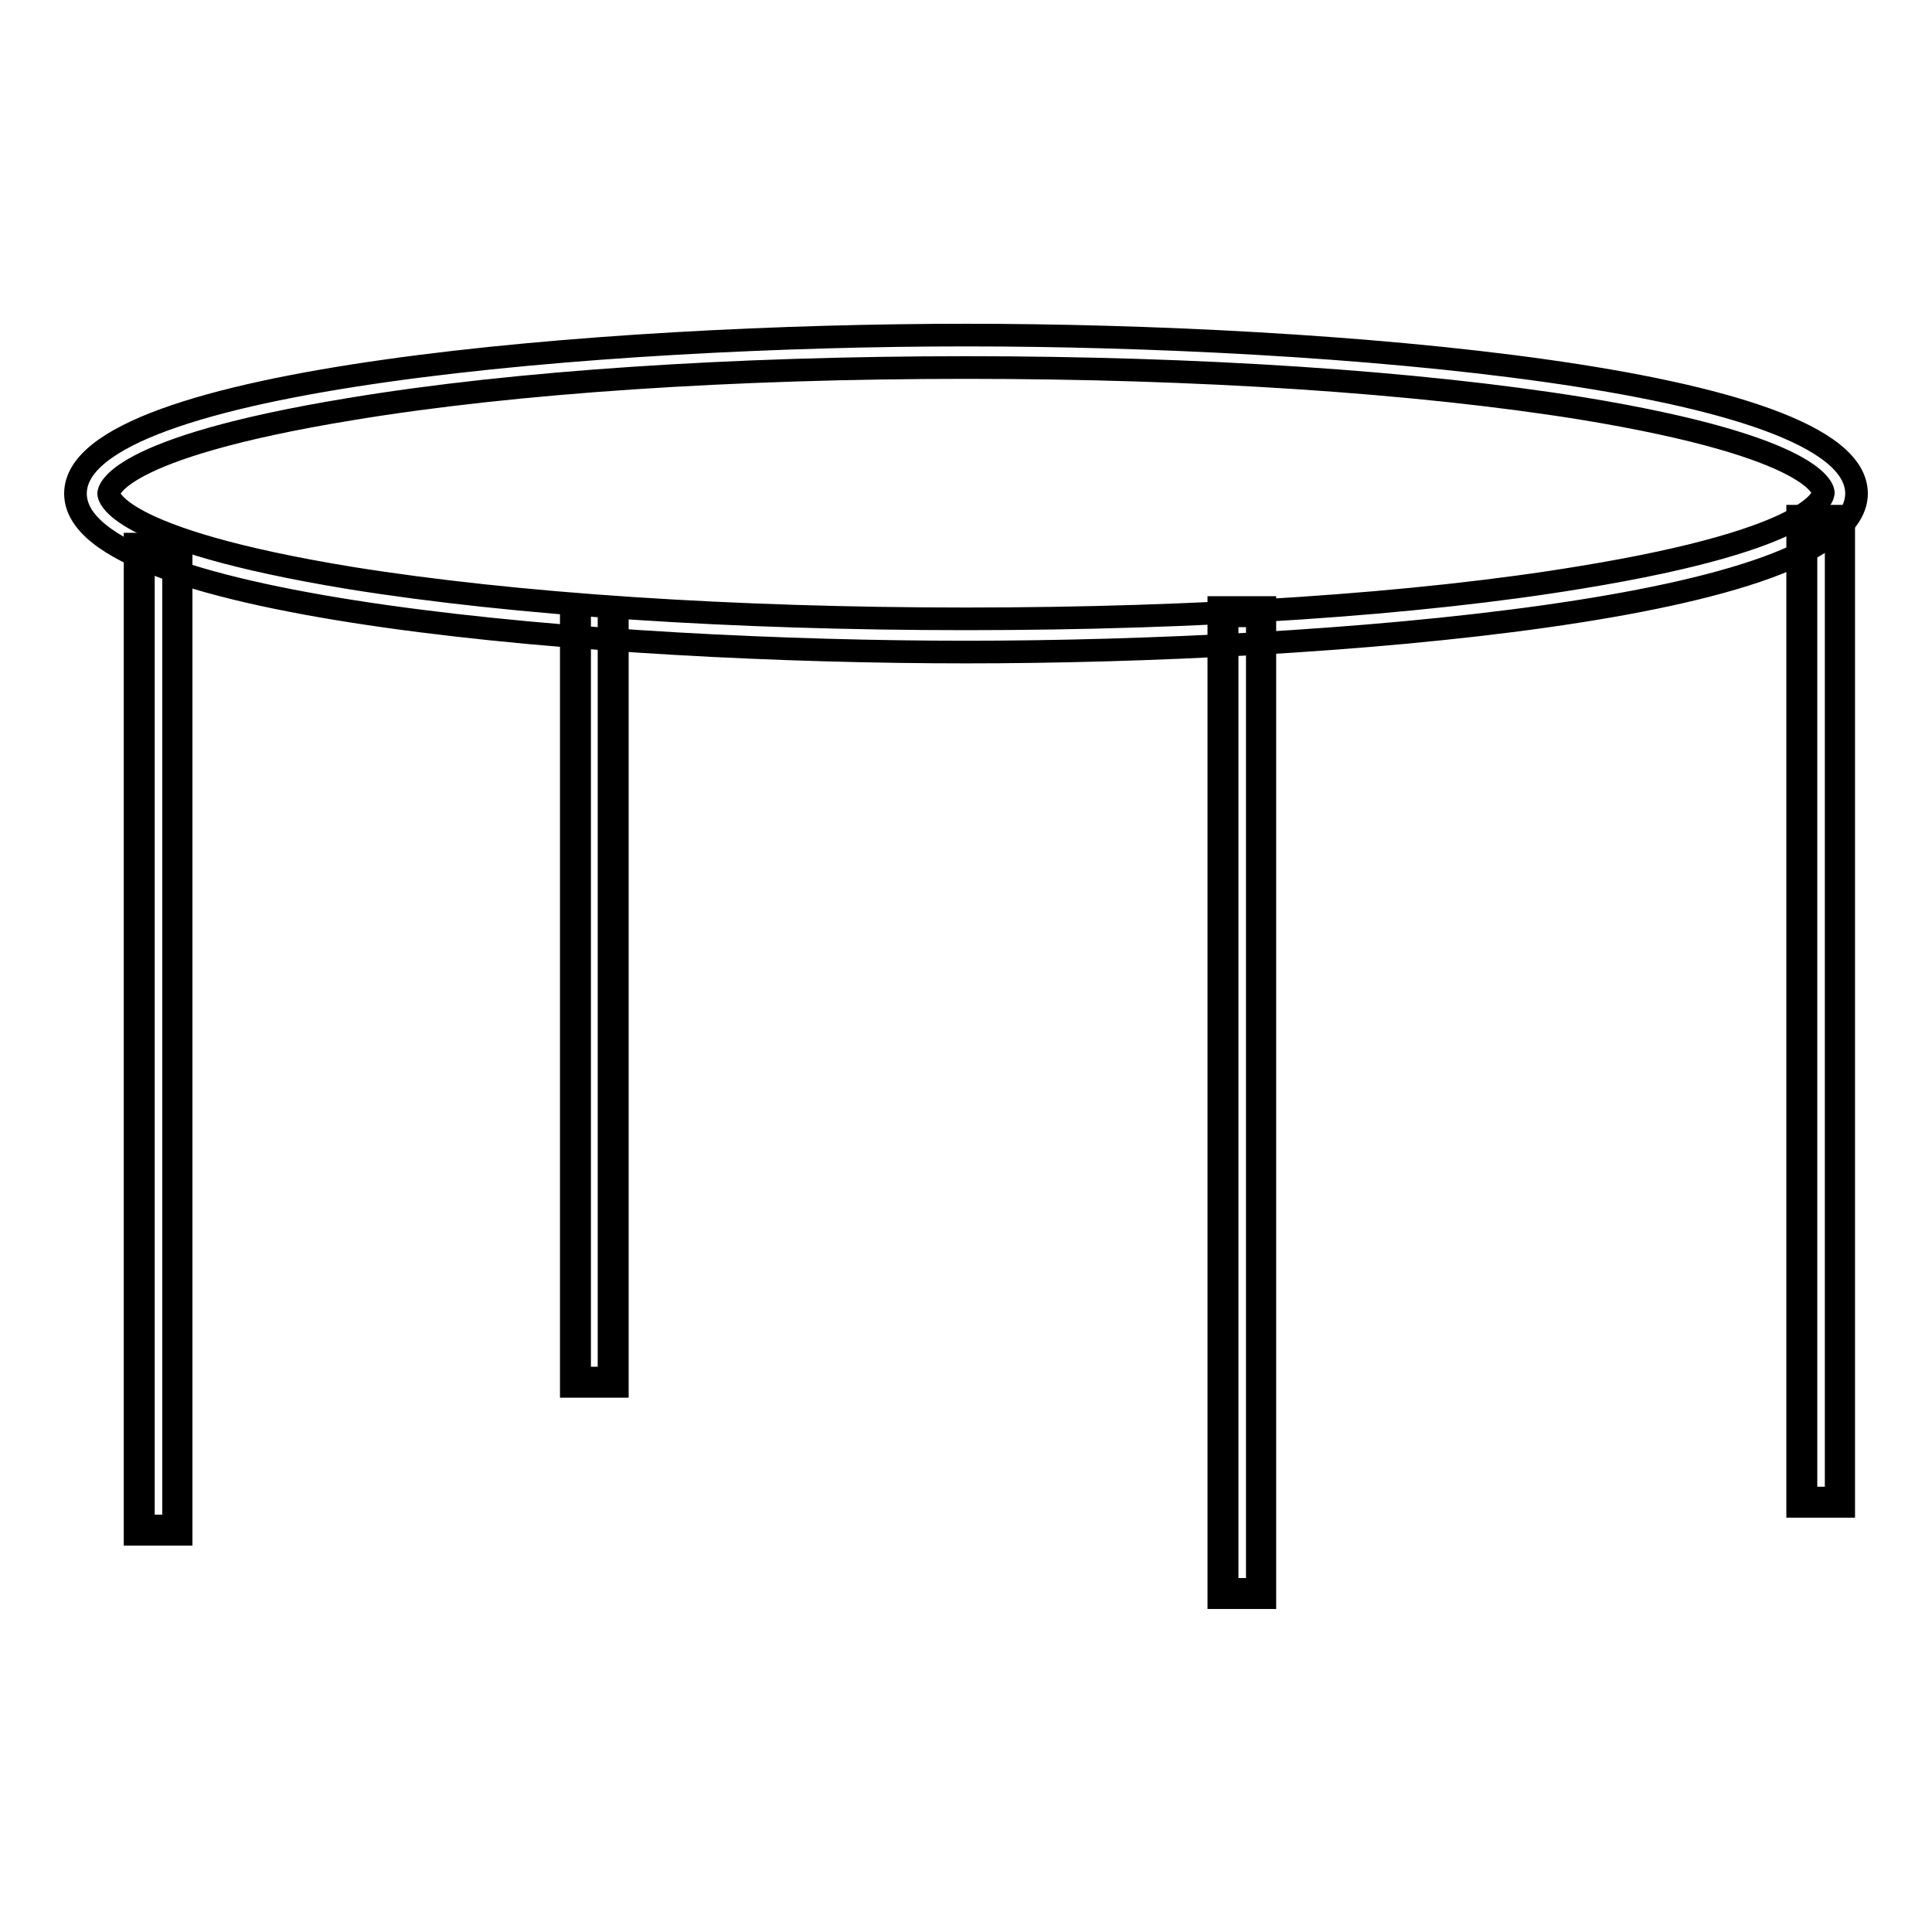
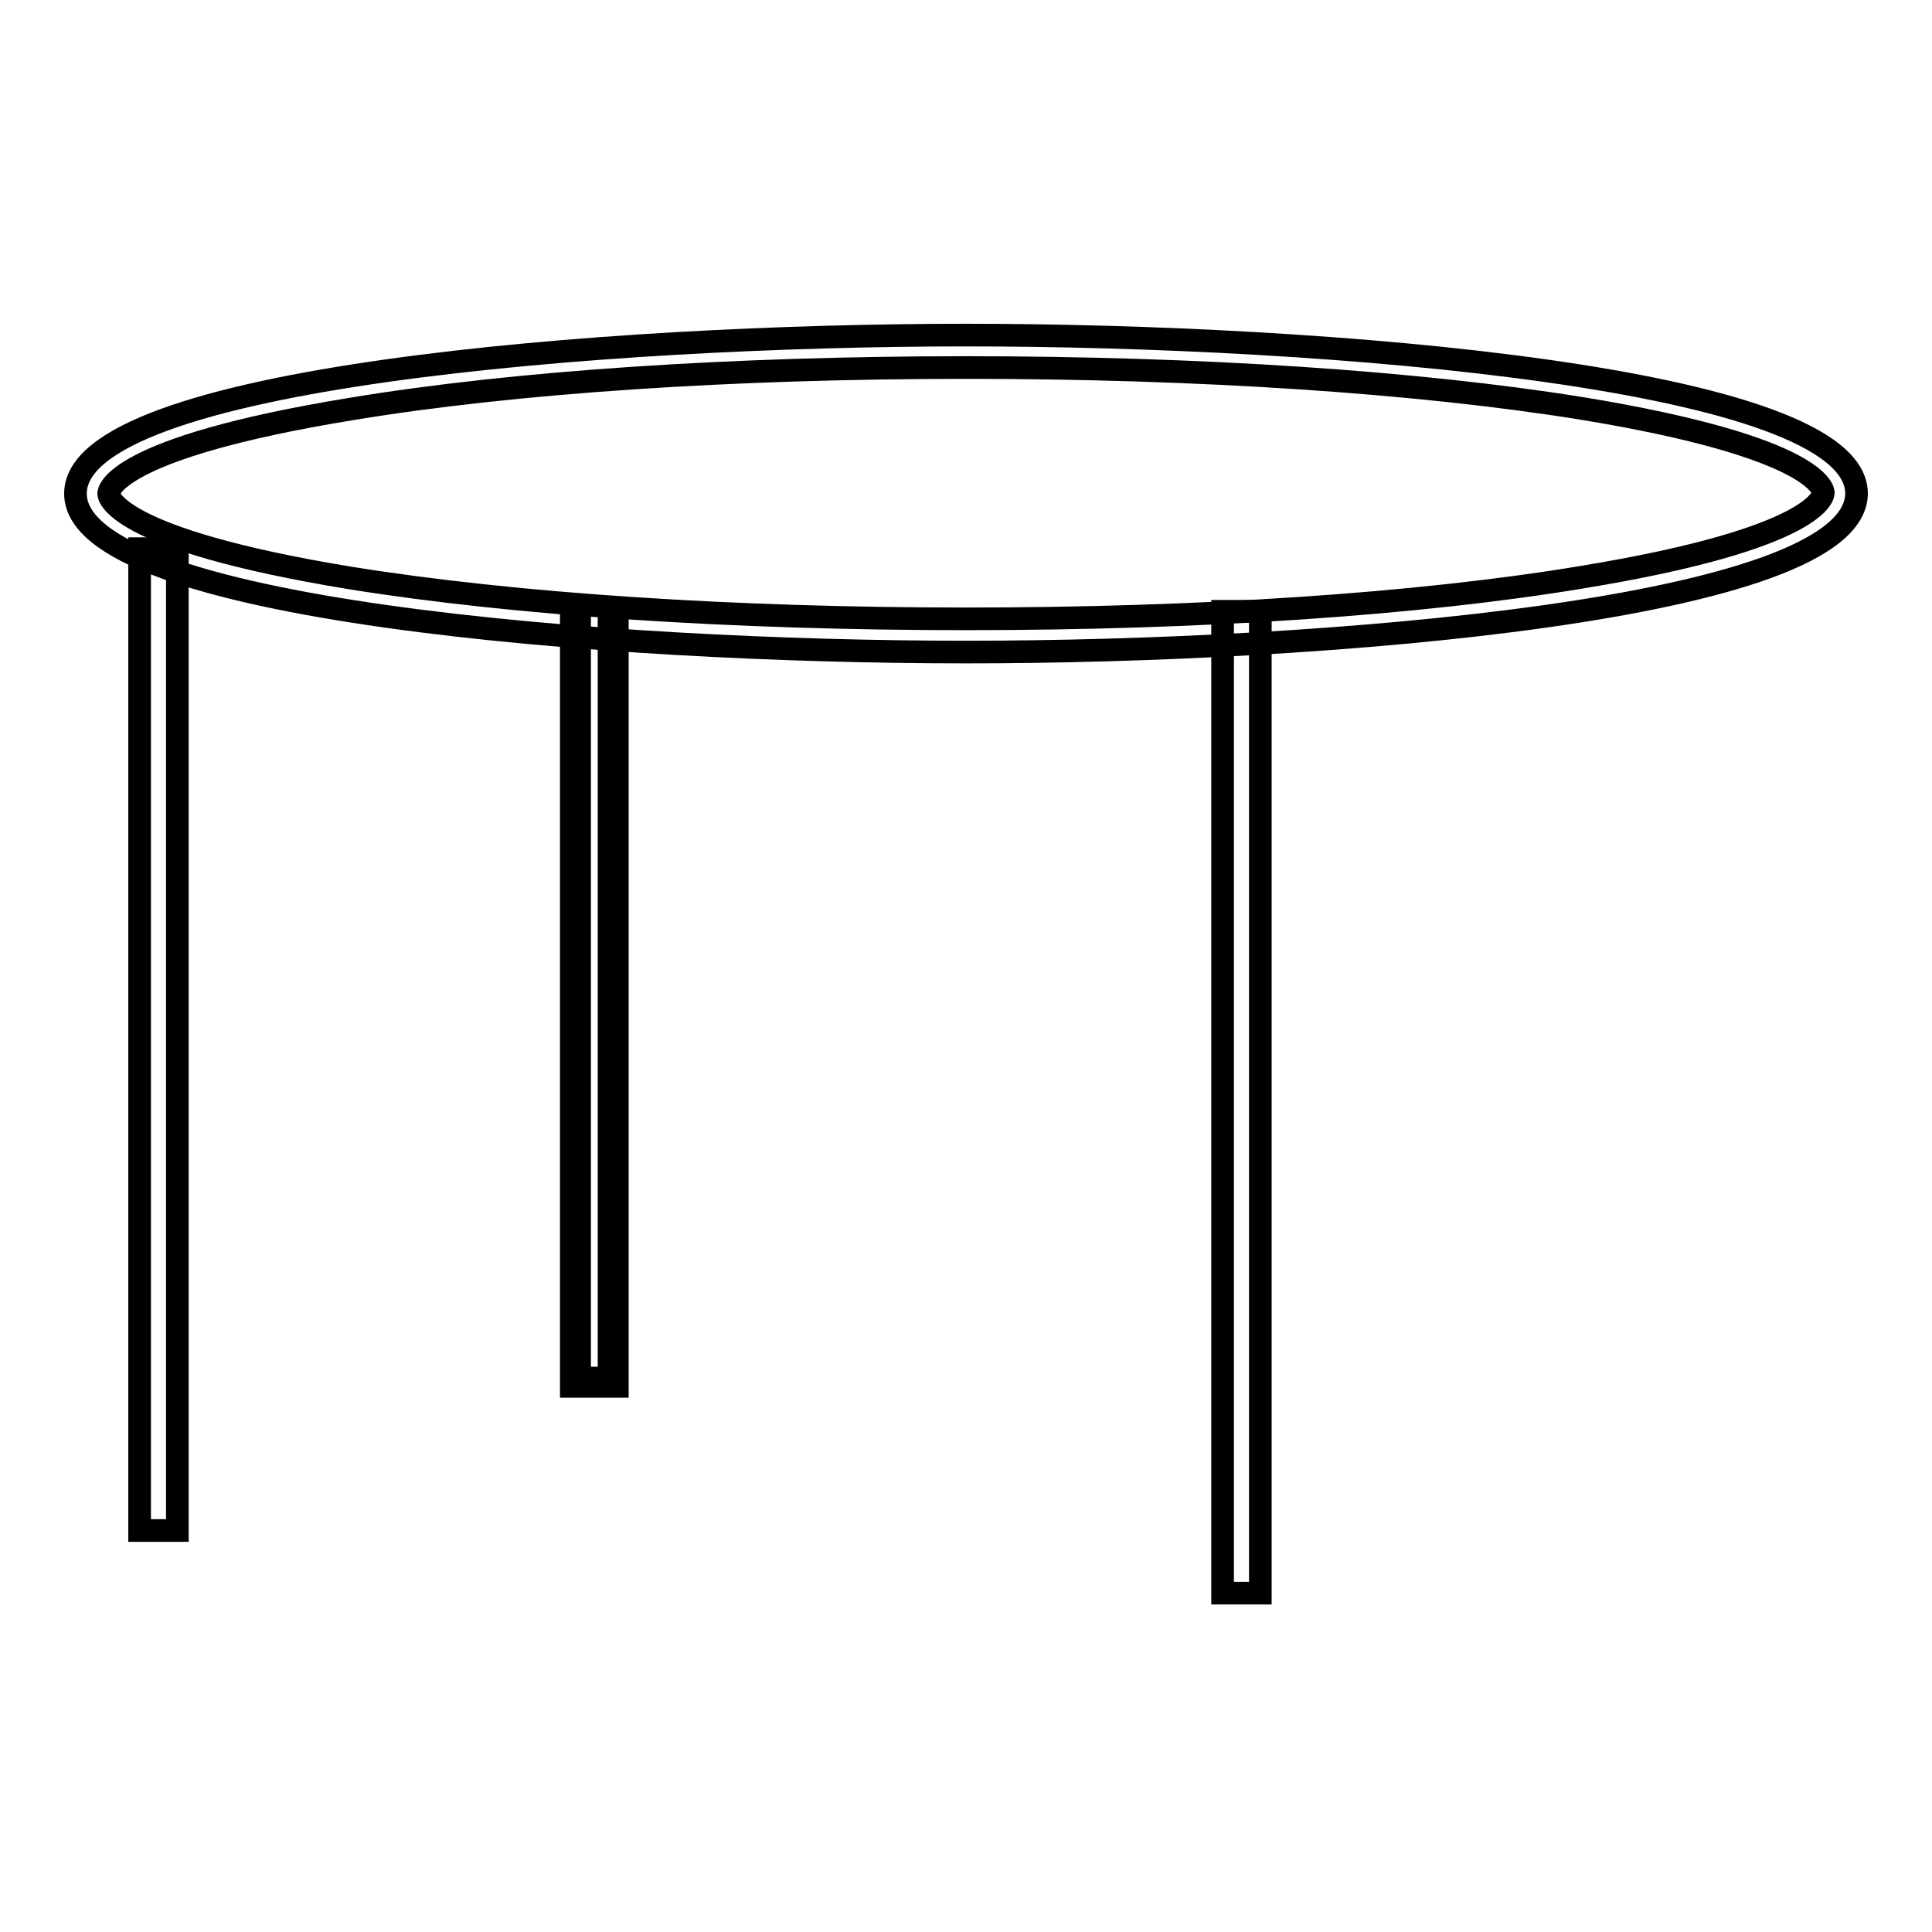
<svg xmlns="http://www.w3.org/2000/svg" version="1.1" x="0px" y="0px" viewBox="0 0 256 256" enable-background="new 0 0 256 256" xml:space="preserve">
  <g>
    <path stroke-width="3" fill-opacity="0" stroke="#000000" d="M18.5,72.7h5v130.1h-5V72.7z" />
-     <path stroke-width="3" fill-opacity="0" stroke="#000000" d="M24,203.3h-6.1V72.1H24V203.3z M19,202.2h4V73.2h-4V202.2z M81.2,81v102.1h-4.9V81" />
    <path stroke-width="3" fill-opacity="0" stroke="#000000" d="M81.7,183.7h-6V81h1.1v101.6h3.9V81h1.1V183.7z M162,81h5v130.1h-5V81z" />
-     <path stroke-width="3" fill-opacity="0" stroke="#000000" d="M167.6,211.7h-6.1V80.5h6.1V211.7L167.6,211.7z M162.6,210.6h4V81.6h-4V210.6z" />
-     <path stroke-width="3" fill-opacity="0" stroke="#000000" d="M238.8,68.9h5V199h-5V68.9z" />
-     <path stroke-width="3" fill-opacity="0" stroke="#000000" d="M244.3,199.6h-6.1V68.4h6.1V199.6z M239.3,198.5h4V69.4h-4V198.5z" />
    <path stroke-width="3" fill-opacity="0" stroke="#000000" d="M128,86.4c-47.5,0-118-5.6-118-21s70.5-21,118-21c47.5,0,118,5.6,118,21C245.9,80.8,175.3,86.4,128,86.4z  M128,48.7c-30.8,0-59.8,1.9-81.5,5.5c-31.8,5.2-32.1,11-32.1,11.2s0.3,6,32.1,11.2C68.3,80.1,97.2,82,128,82s59.8-1.9,81.5-5.5 c31.8-5.2,32.1-11,32.1-11.2s-0.3-6-32.1-11.2C187.7,50.6,158.8,48.7,128,48.7z" />
  </g>
</svg>